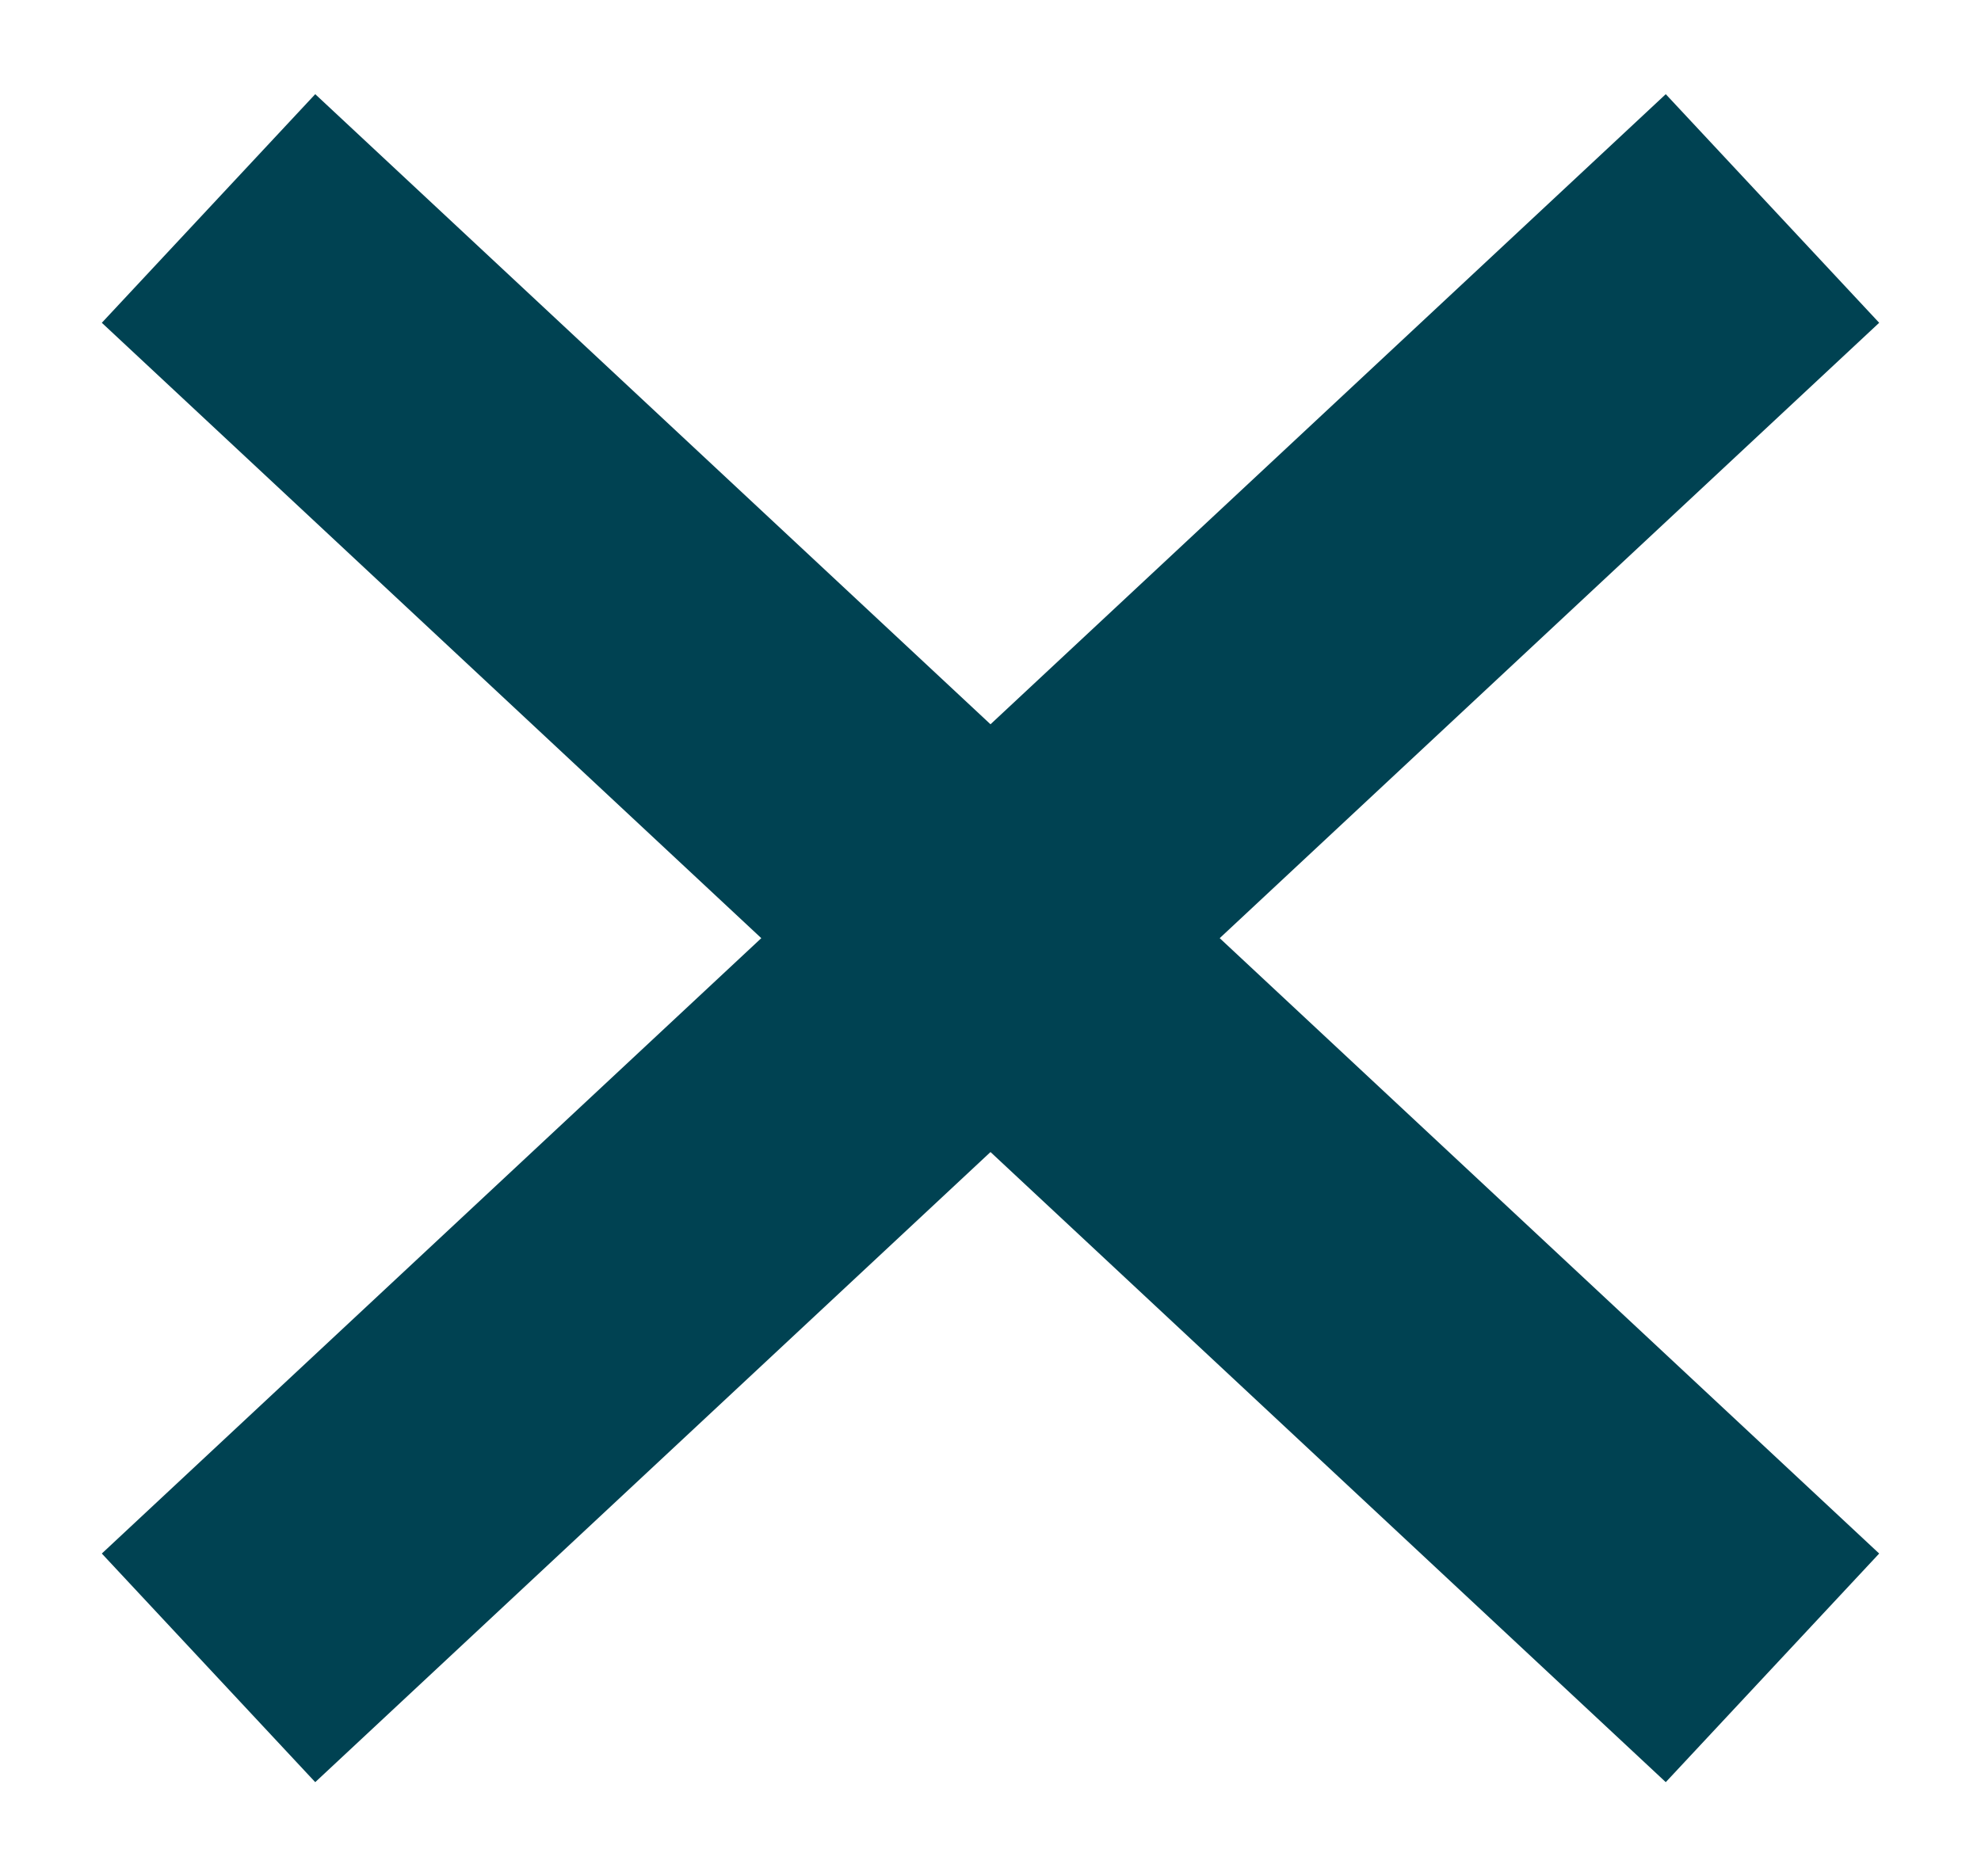
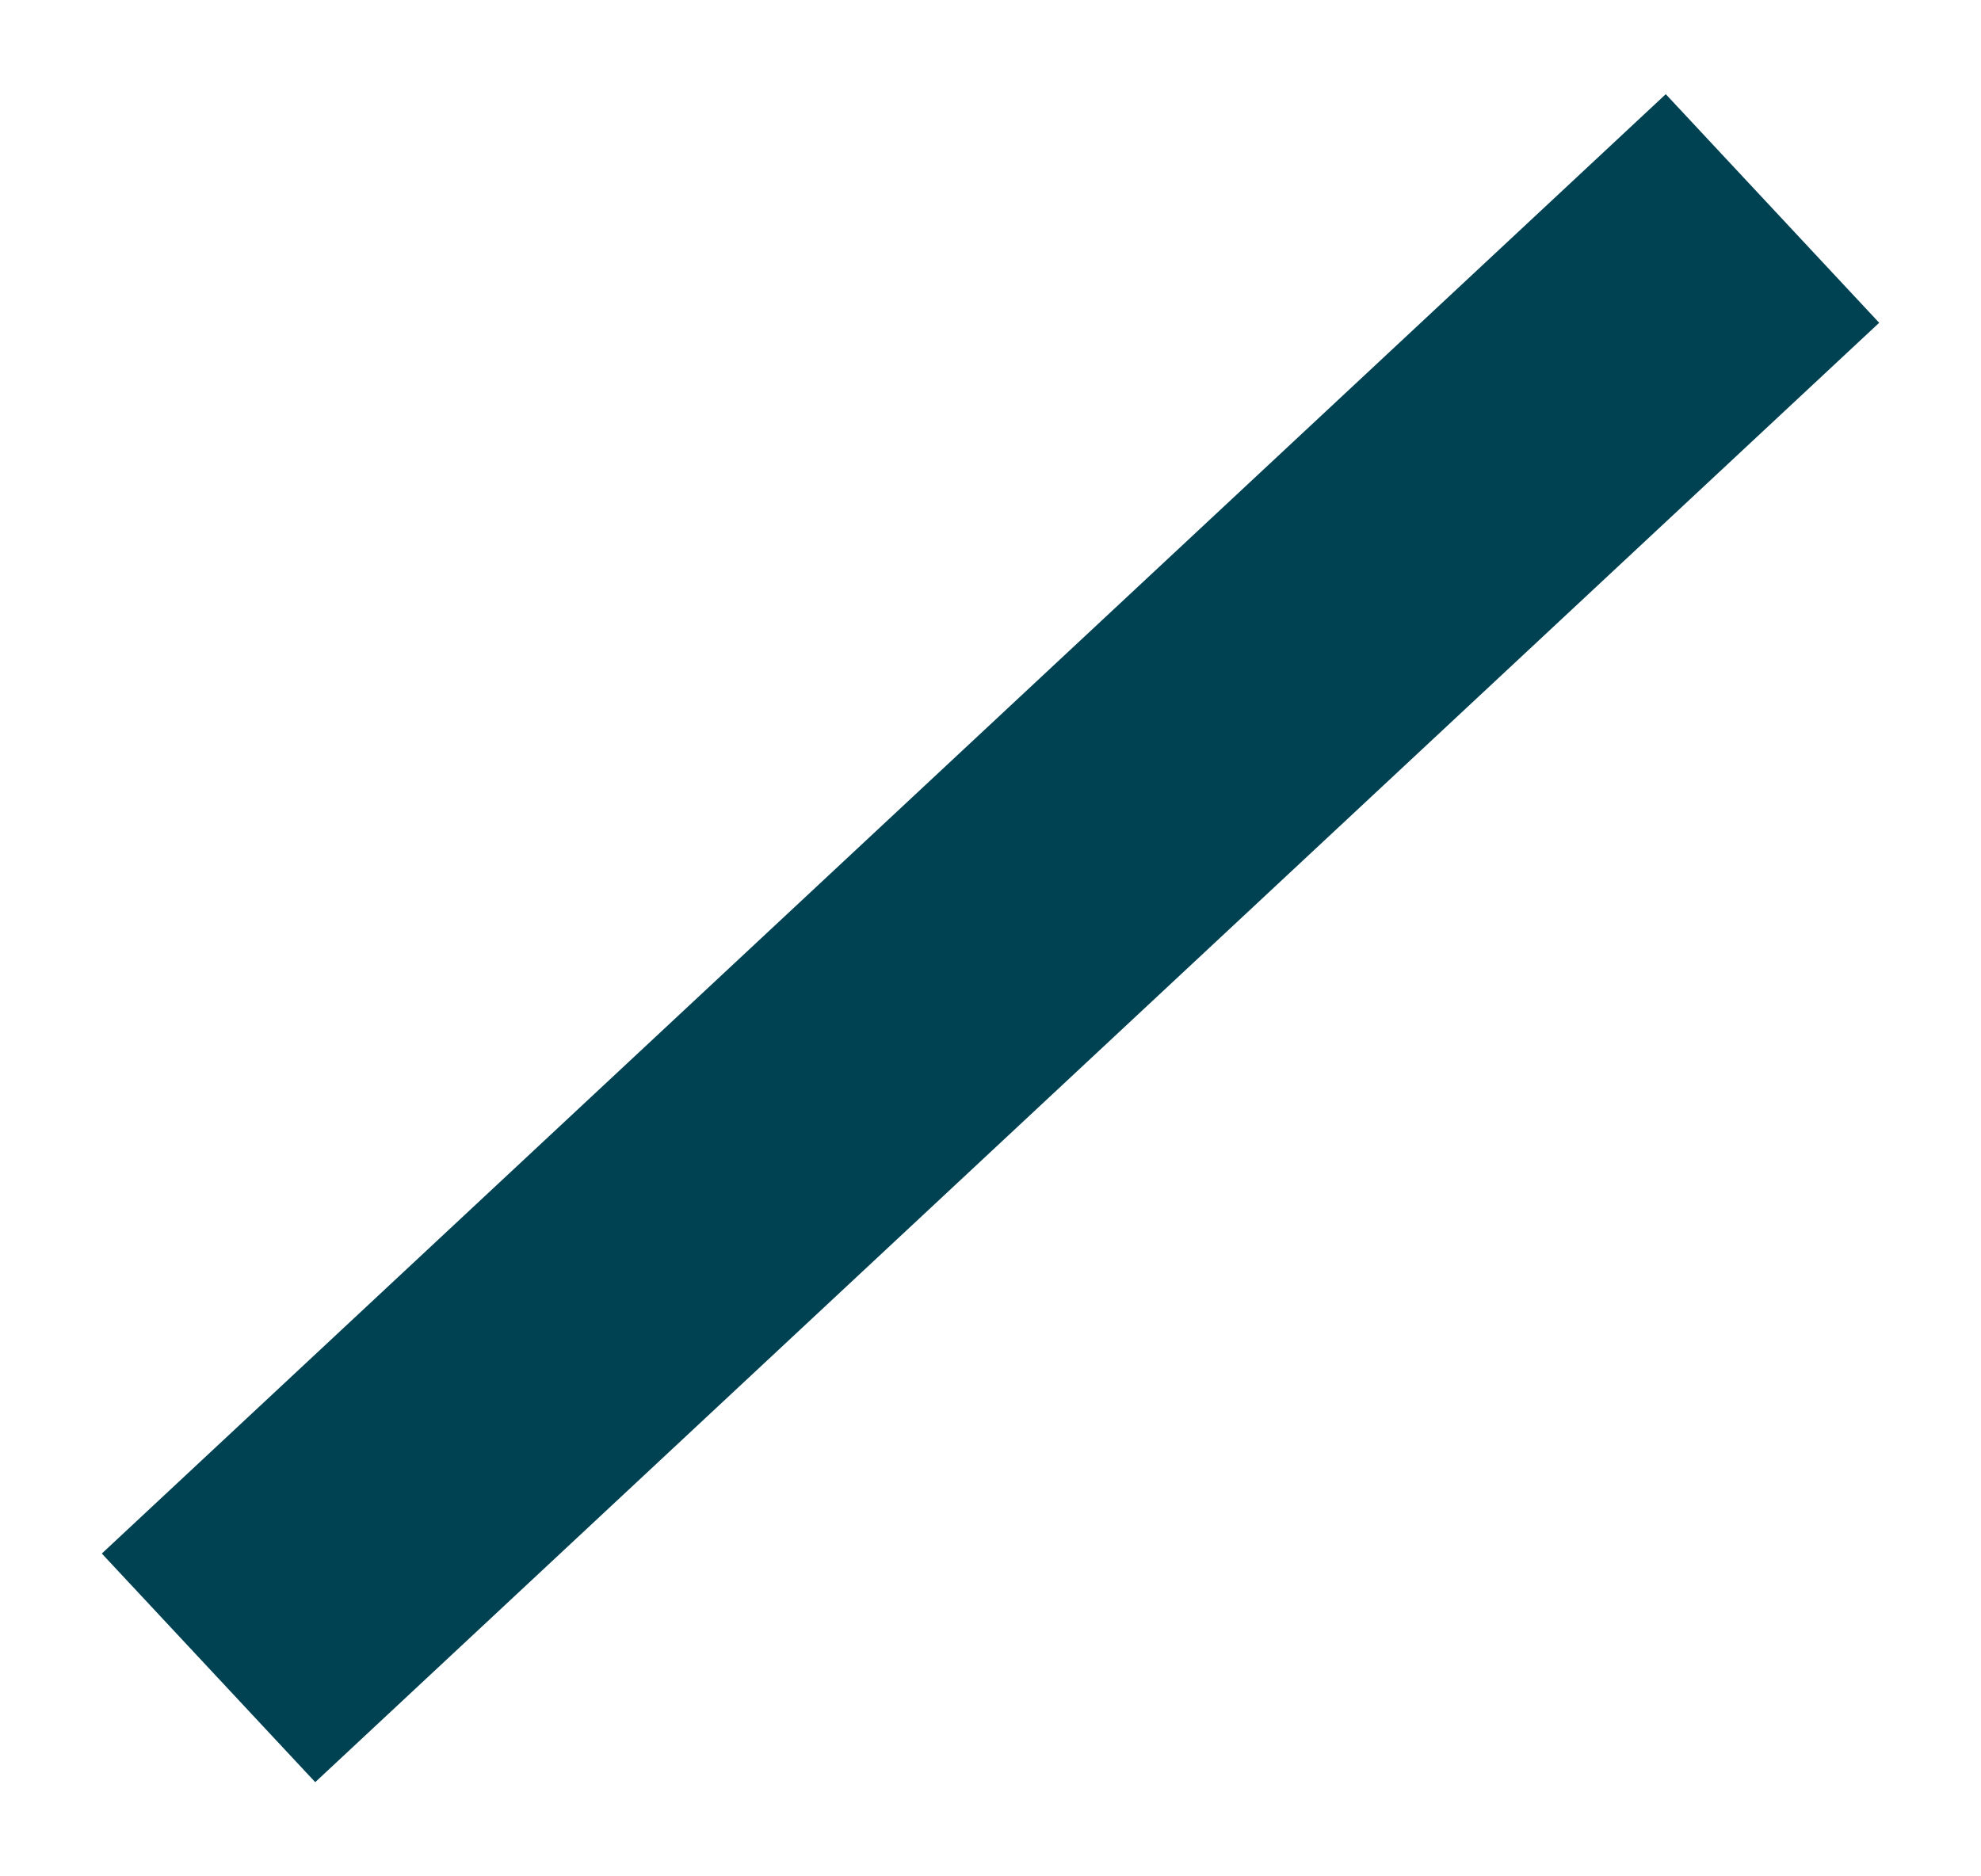
<svg xmlns="http://www.w3.org/2000/svg" width="19" height="18" viewBox="0 0 19 18" fill="none">
  <path d="M2 16L17 2" stroke="#004252" stroke-width="3" stroke-linejoin="round" />
-   <path d="M17 16L2 2" stroke="#004252" stroke-width="3" stroke-linejoin="round" />
</svg>